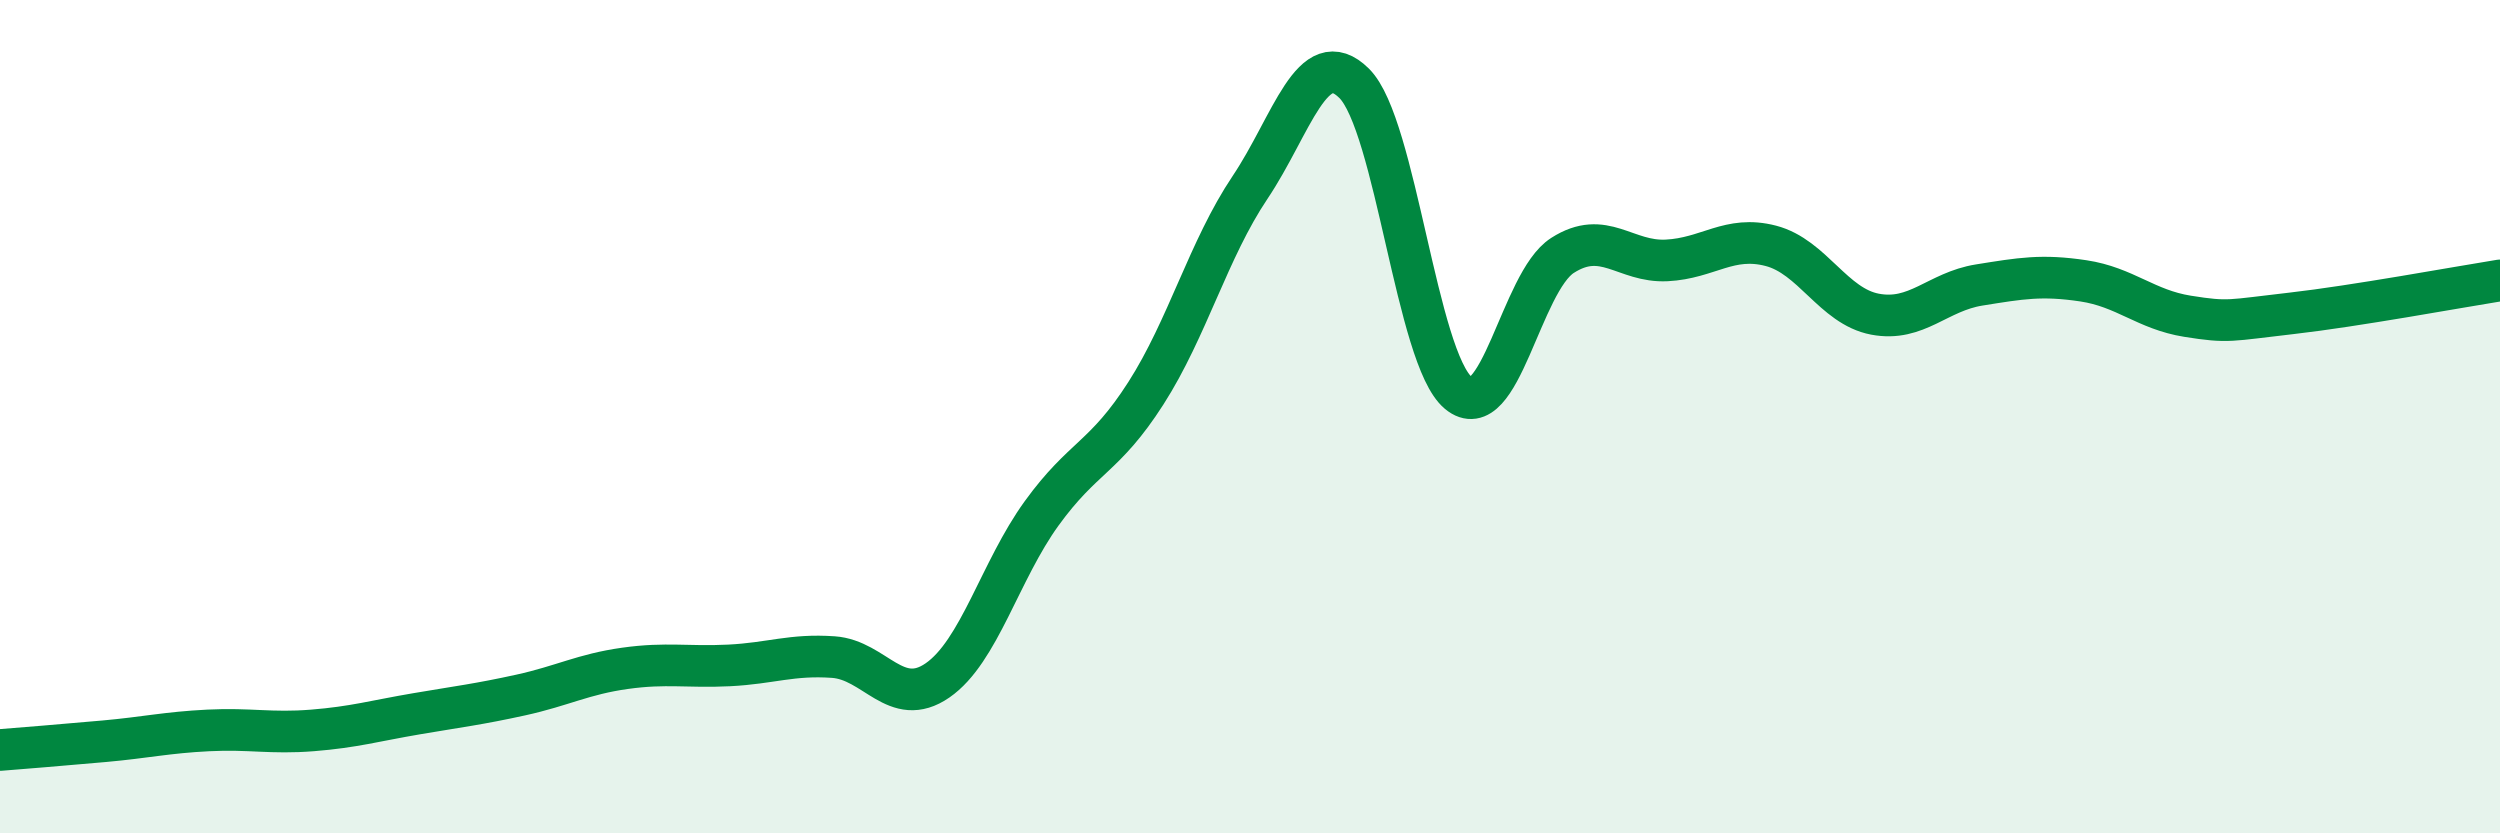
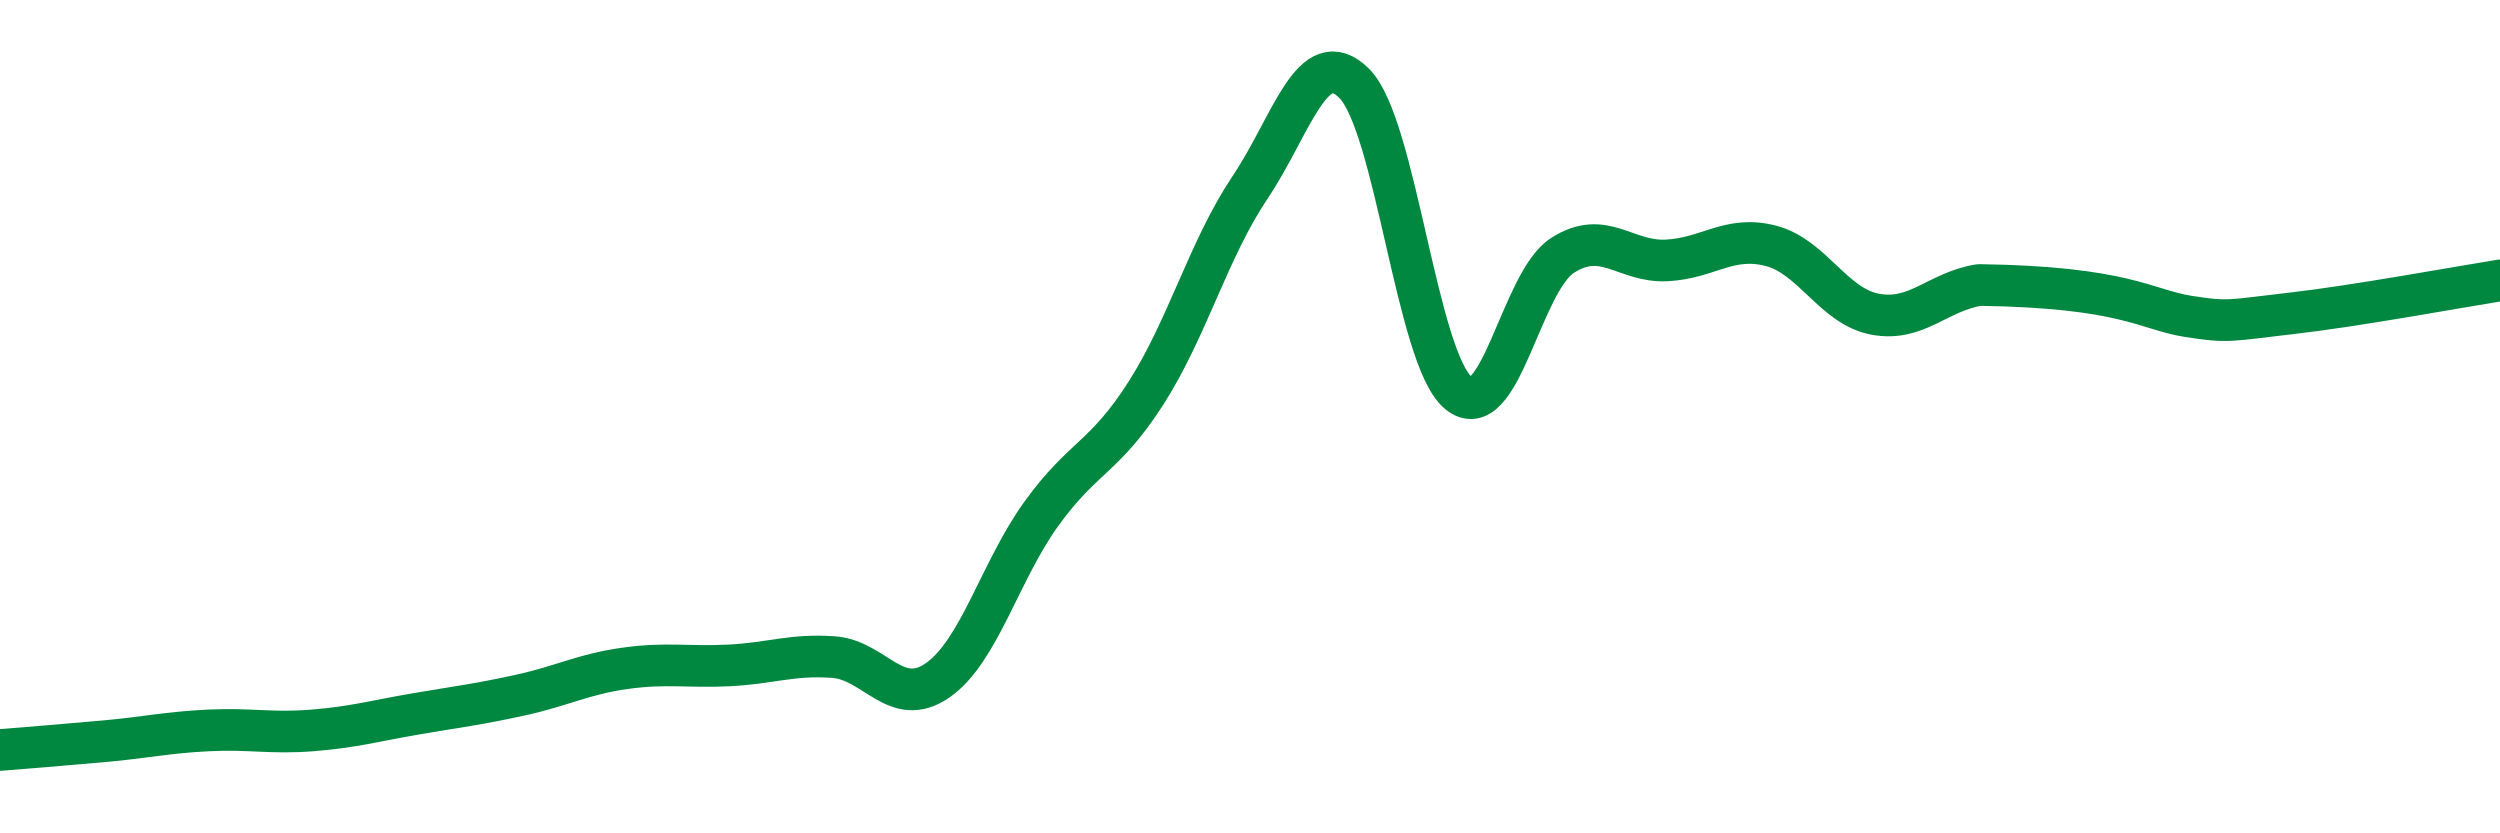
<svg xmlns="http://www.w3.org/2000/svg" width="60" height="20" viewBox="0 0 60 20">
-   <path d="M 0,18 C 0.5,17.96 1.5,17.88 2.5,17.79 C 3.5,17.7 4,17.58 5,17.53 C 6,17.48 6.5,17.61 7.5,17.53 C 8.5,17.45 9,17.3 10,17.13 C 11,16.96 11.5,16.9 12.5,16.68 C 13.5,16.46 14,16.18 15,16.04 C 16,15.9 16.5,16.02 17.5,15.97 C 18.5,15.92 19,15.7 20,15.77 C 21,15.84 21.5,17.02 22.5,16.33 C 23.5,15.64 24,13.7 25,12.32 C 26,10.94 26.5,11 27.5,9.44 C 28.5,7.88 29,5.99 30,4.5 C 31,3.01 31.5,1.01 32.5,2 C 33.5,2.99 34,8.6 35,9.43 C 36,10.26 36.5,6.77 37.5,6.13 C 38.5,5.49 39,6.3 40,6.25 C 41,6.2 41.5,5.64 42.5,5.9 C 43.5,6.16 44,7.35 45,7.54 C 46,7.73 46.5,7 47.5,6.84 C 48.5,6.68 49,6.59 50,6.74 C 51,6.89 51.5,7.43 52.5,7.59 C 53.5,7.75 53.5,7.69 55,7.52 C 56.5,7.35 59,6.89 60,6.73L60 20L0 20Z" fill="#008740" opacity="0.1" stroke-linecap="round" stroke-linejoin="round" />
-   <path d="M 0,18 C 0.5,17.96 1.5,17.88 2.5,17.79 C 3.5,17.7 4,17.58 5,17.53 C 6,17.48 6.5,17.61 7.5,17.53 C 8.5,17.45 9,17.3 10,17.13 C 11,16.96 11.5,16.9 12.5,16.68 C 13.5,16.46 14,16.18 15,16.04 C 16,15.9 16.5,16.02 17.5,15.97 C 18.5,15.92 19,15.7 20,15.77 C 21,15.84 21.5,17.02 22.5,16.33 C 23.5,15.64 24,13.7 25,12.32 C 26,10.94 26.5,11 27.5,9.44 C 28.5,7.88 29,5.99 30,4.5 C 31,3.01 31.5,1.01 32.5,2 C 33.5,2.99 34,8.6 35,9.43 C 36,10.26 36.5,6.77 37.5,6.13 C 38.5,5.49 39,6.3 40,6.25 C 41,6.2 41.5,5.64 42.5,5.9 C 43.5,6.16 44,7.35 45,7.54 C 46,7.73 46.5,7 47.5,6.84 C 48.5,6.68 49,6.59 50,6.74 C 51,6.89 51.5,7.43 52.5,7.59 C 53.5,7.75 53.5,7.69 55,7.52 C 56.5,7.35 59,6.89 60,6.73" stroke="#008740" stroke-width="1" fill="none" stroke-linecap="round" stroke-linejoin="round" />
+   <path d="M 0,18 C 0.5,17.96 1.5,17.88 2.5,17.79 C 3.5,17.7 4,17.58 5,17.53 C 6,17.48 6.5,17.61 7.5,17.53 C 8.5,17.45 9,17.3 10,17.13 C 11,16.96 11.5,16.9 12.5,16.68 C 13.5,16.46 14,16.18 15,16.04 C 16,15.9 16.5,16.02 17.5,15.97 C 18.5,15.92 19,15.7 20,15.77 C 21,15.84 21.5,17.02 22.5,16.33 C 23.5,15.64 24,13.7 25,12.32 C 26,10.94 26.5,11 27.5,9.44 C 28.5,7.88 29,5.99 30,4.5 C 31,3.01 31.5,1.01 32.5,2 C 33.5,2.99 34,8.6 35,9.43 C 36,10.26 36.5,6.77 37.5,6.13 C 38.5,5.49 39,6.3 40,6.25 C 41,6.2 41.5,5.64 42.5,5.9 C 43.5,6.16 44,7.35 45,7.54 C 46,7.73 46.5,7 47.5,6.84 C 51,6.89 51.5,7.43 52.5,7.59 C 53.5,7.75 53.5,7.69 55,7.52 C 56.5,7.35 59,6.89 60,6.73" stroke="#008740" stroke-width="1" fill="none" stroke-linecap="round" stroke-linejoin="round" />
</svg>